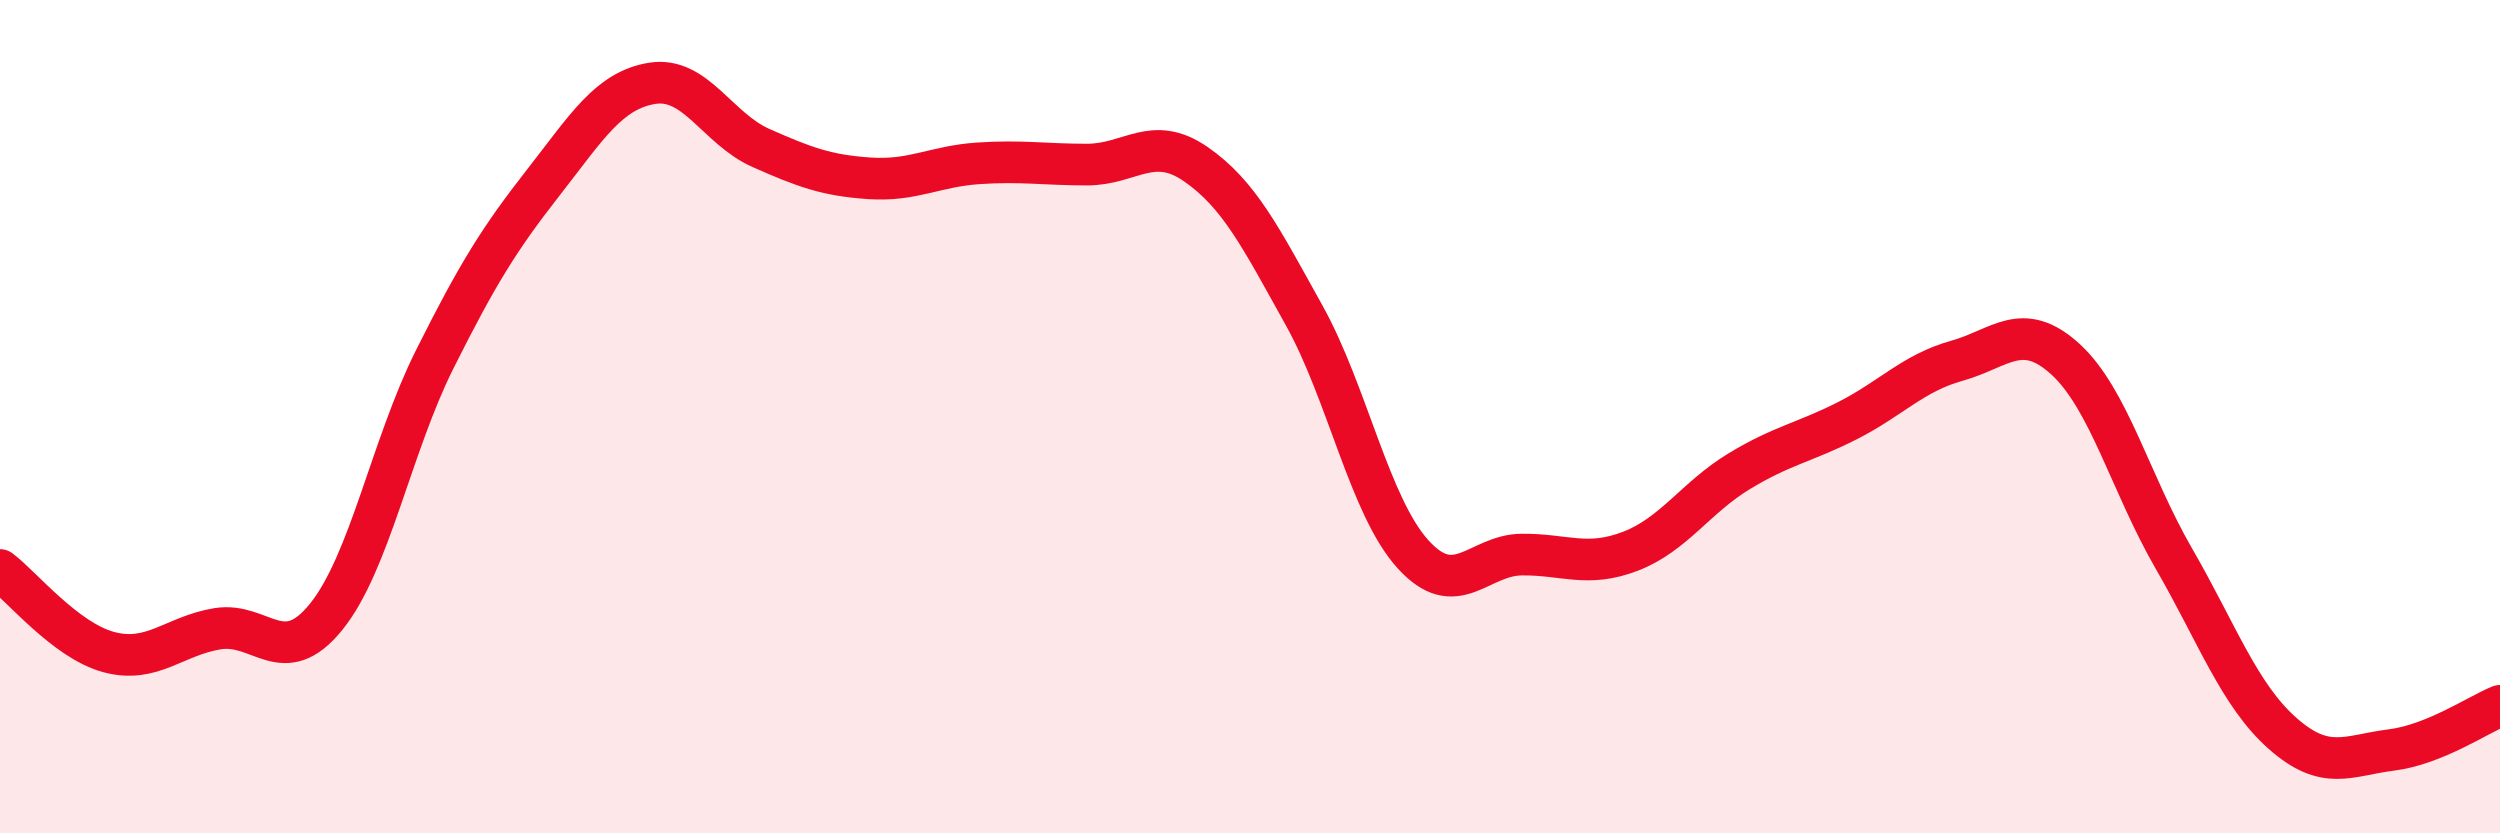
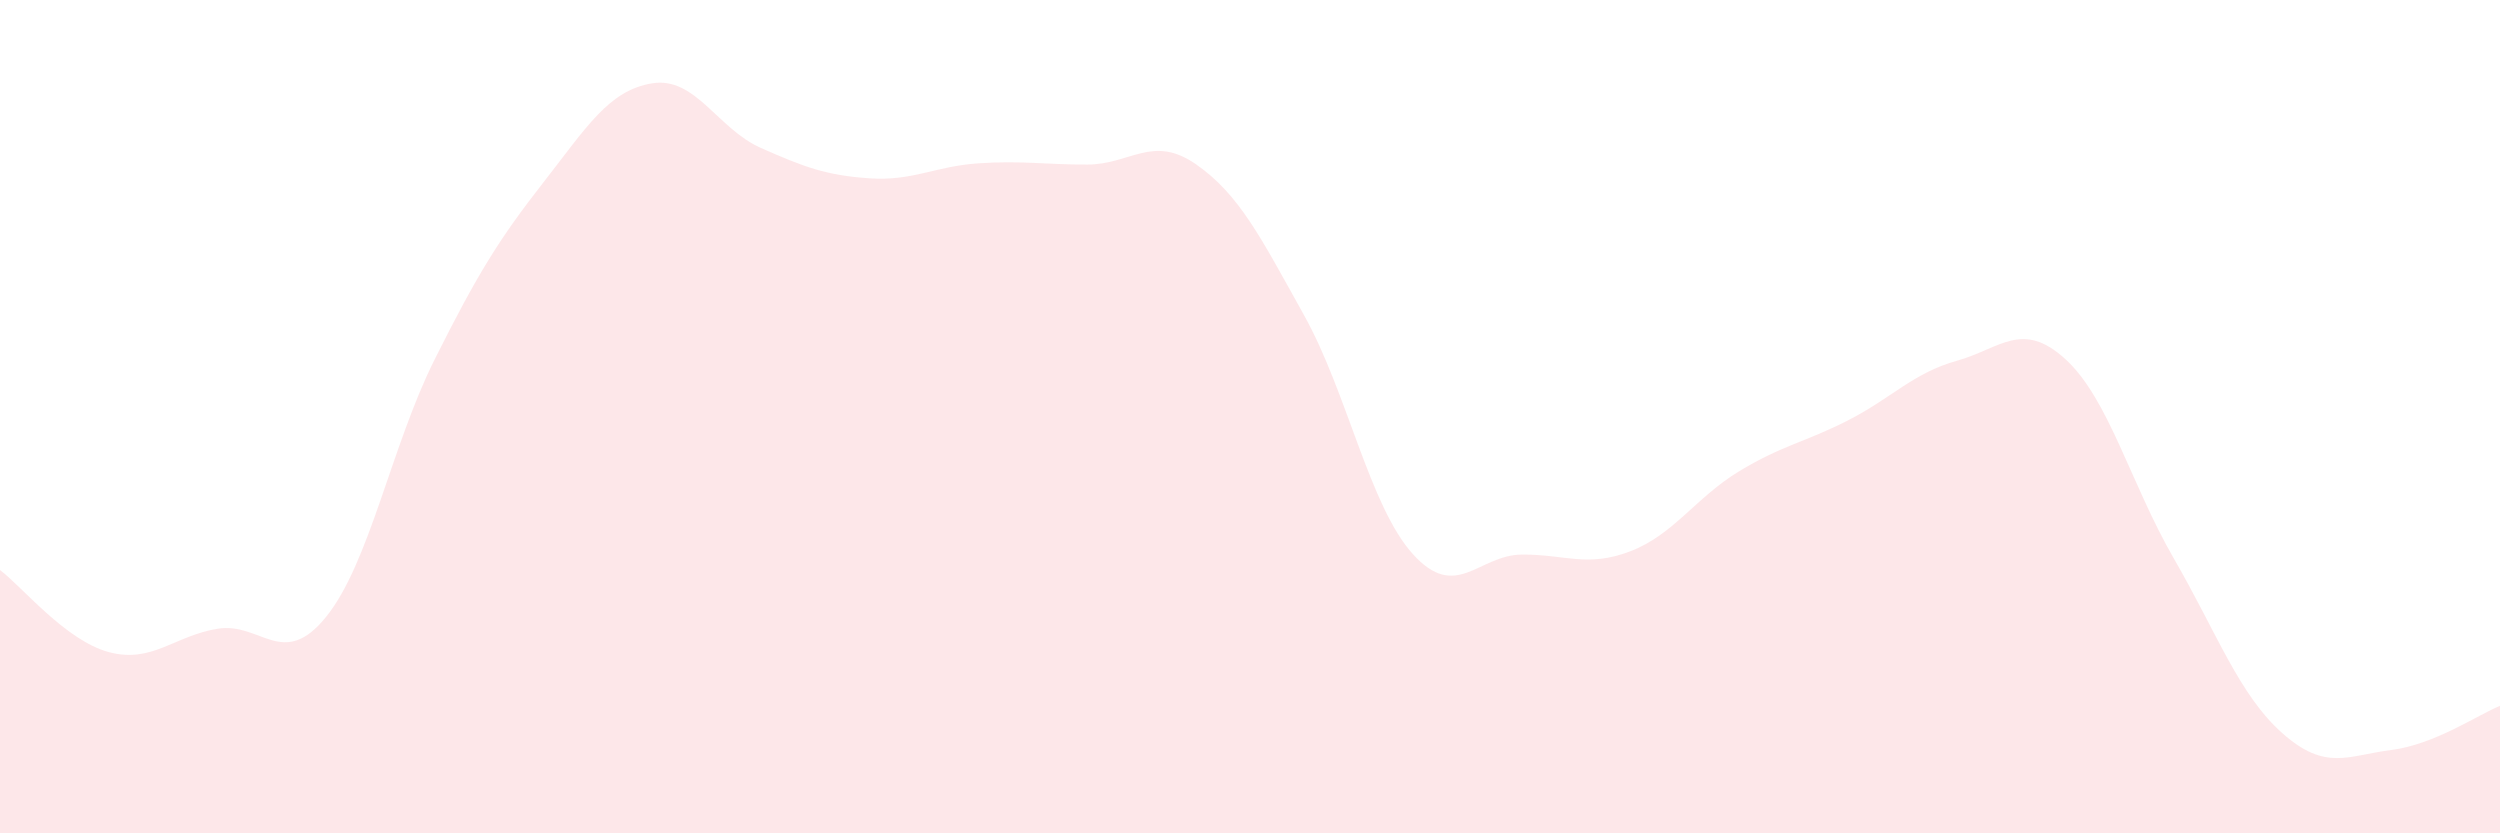
<svg xmlns="http://www.w3.org/2000/svg" width="60" height="20" viewBox="0 0 60 20">
  <path d="M 0,13.68 C 0.52,14.07 1.57,15.37 2.61,15.65 C 3.65,15.93 4.18,15.26 5.22,15.09 C 6.26,14.92 6.79,16.09 7.83,14.8 C 8.87,13.51 9.39,10.71 10.43,8.63 C 11.47,6.55 12,5.71 13.04,4.38 C 14.08,3.05 14.61,2.17 15.65,2 C 16.69,1.83 17.22,3.09 18.26,3.55 C 19.3,4.01 19.83,4.21 20.87,4.28 C 21.91,4.35 22.44,3.99 23.48,3.92 C 24.52,3.85 25.05,3.95 26.09,3.95 C 27.13,3.95 27.66,3.22 28.7,3.94 C 29.74,4.66 30.26,5.7 31.3,7.57 C 32.34,9.44 32.87,12.15 33.91,13.3 C 34.95,14.45 35.48,13.32 36.52,13.31 C 37.56,13.3 38.09,13.63 39.13,13.23 C 40.17,12.83 40.7,11.94 41.74,11.31 C 42.78,10.68 43.31,10.62 44.35,10.09 C 45.39,9.56 45.92,8.95 46.96,8.66 C 48,8.37 48.53,7.67 49.57,8.62 C 50.61,9.57 51.13,11.6 52.17,13.4 C 53.21,15.2 53.74,16.68 54.78,17.6 C 55.82,18.52 56.35,18.13 57.39,18 C 58.43,17.87 59.48,17.15 60,16.94L60 20L0 20Z" fill="#EB0A25" opacity="0.1" stroke-linecap="round" stroke-linejoin="round" />
-   <path d="M 0,13.68 C 0.52,14.07 1.57,15.37 2.61,15.65 C 3.65,15.93 4.18,15.26 5.22,15.09 C 6.26,14.92 6.79,16.09 7.83,14.8 C 8.87,13.51 9.39,10.71 10.43,8.63 C 11.47,6.55 12,5.71 13.04,4.38 C 14.08,3.05 14.61,2.17 15.65,2 C 16.69,1.83 17.22,3.09 18.26,3.55 C 19.3,4.01 19.83,4.21 20.87,4.28 C 21.91,4.35 22.44,3.99 23.48,3.92 C 24.52,3.85 25.05,3.95 26.09,3.95 C 27.13,3.95 27.66,3.22 28.7,3.94 C 29.74,4.66 30.26,5.7 31.3,7.57 C 32.34,9.44 32.87,12.15 33.91,13.3 C 34.95,14.45 35.48,13.32 36.52,13.31 C 37.56,13.3 38.09,13.63 39.13,13.23 C 40.17,12.83 40.7,11.94 41.74,11.31 C 42.78,10.68 43.31,10.62 44.35,10.09 C 45.39,9.56 45.92,8.95 46.96,8.66 C 48,8.37 48.53,7.67 49.57,8.62 C 50.61,9.57 51.13,11.6 52.17,13.4 C 53.21,15.2 53.74,16.68 54.78,17.6 C 55.82,18.52 56.35,18.13 57.39,18 C 58.43,17.87 59.48,17.15 60,16.94" stroke="#EB0A25" stroke-width="1" fill="none" stroke-linecap="round" stroke-linejoin="round" />
</svg>